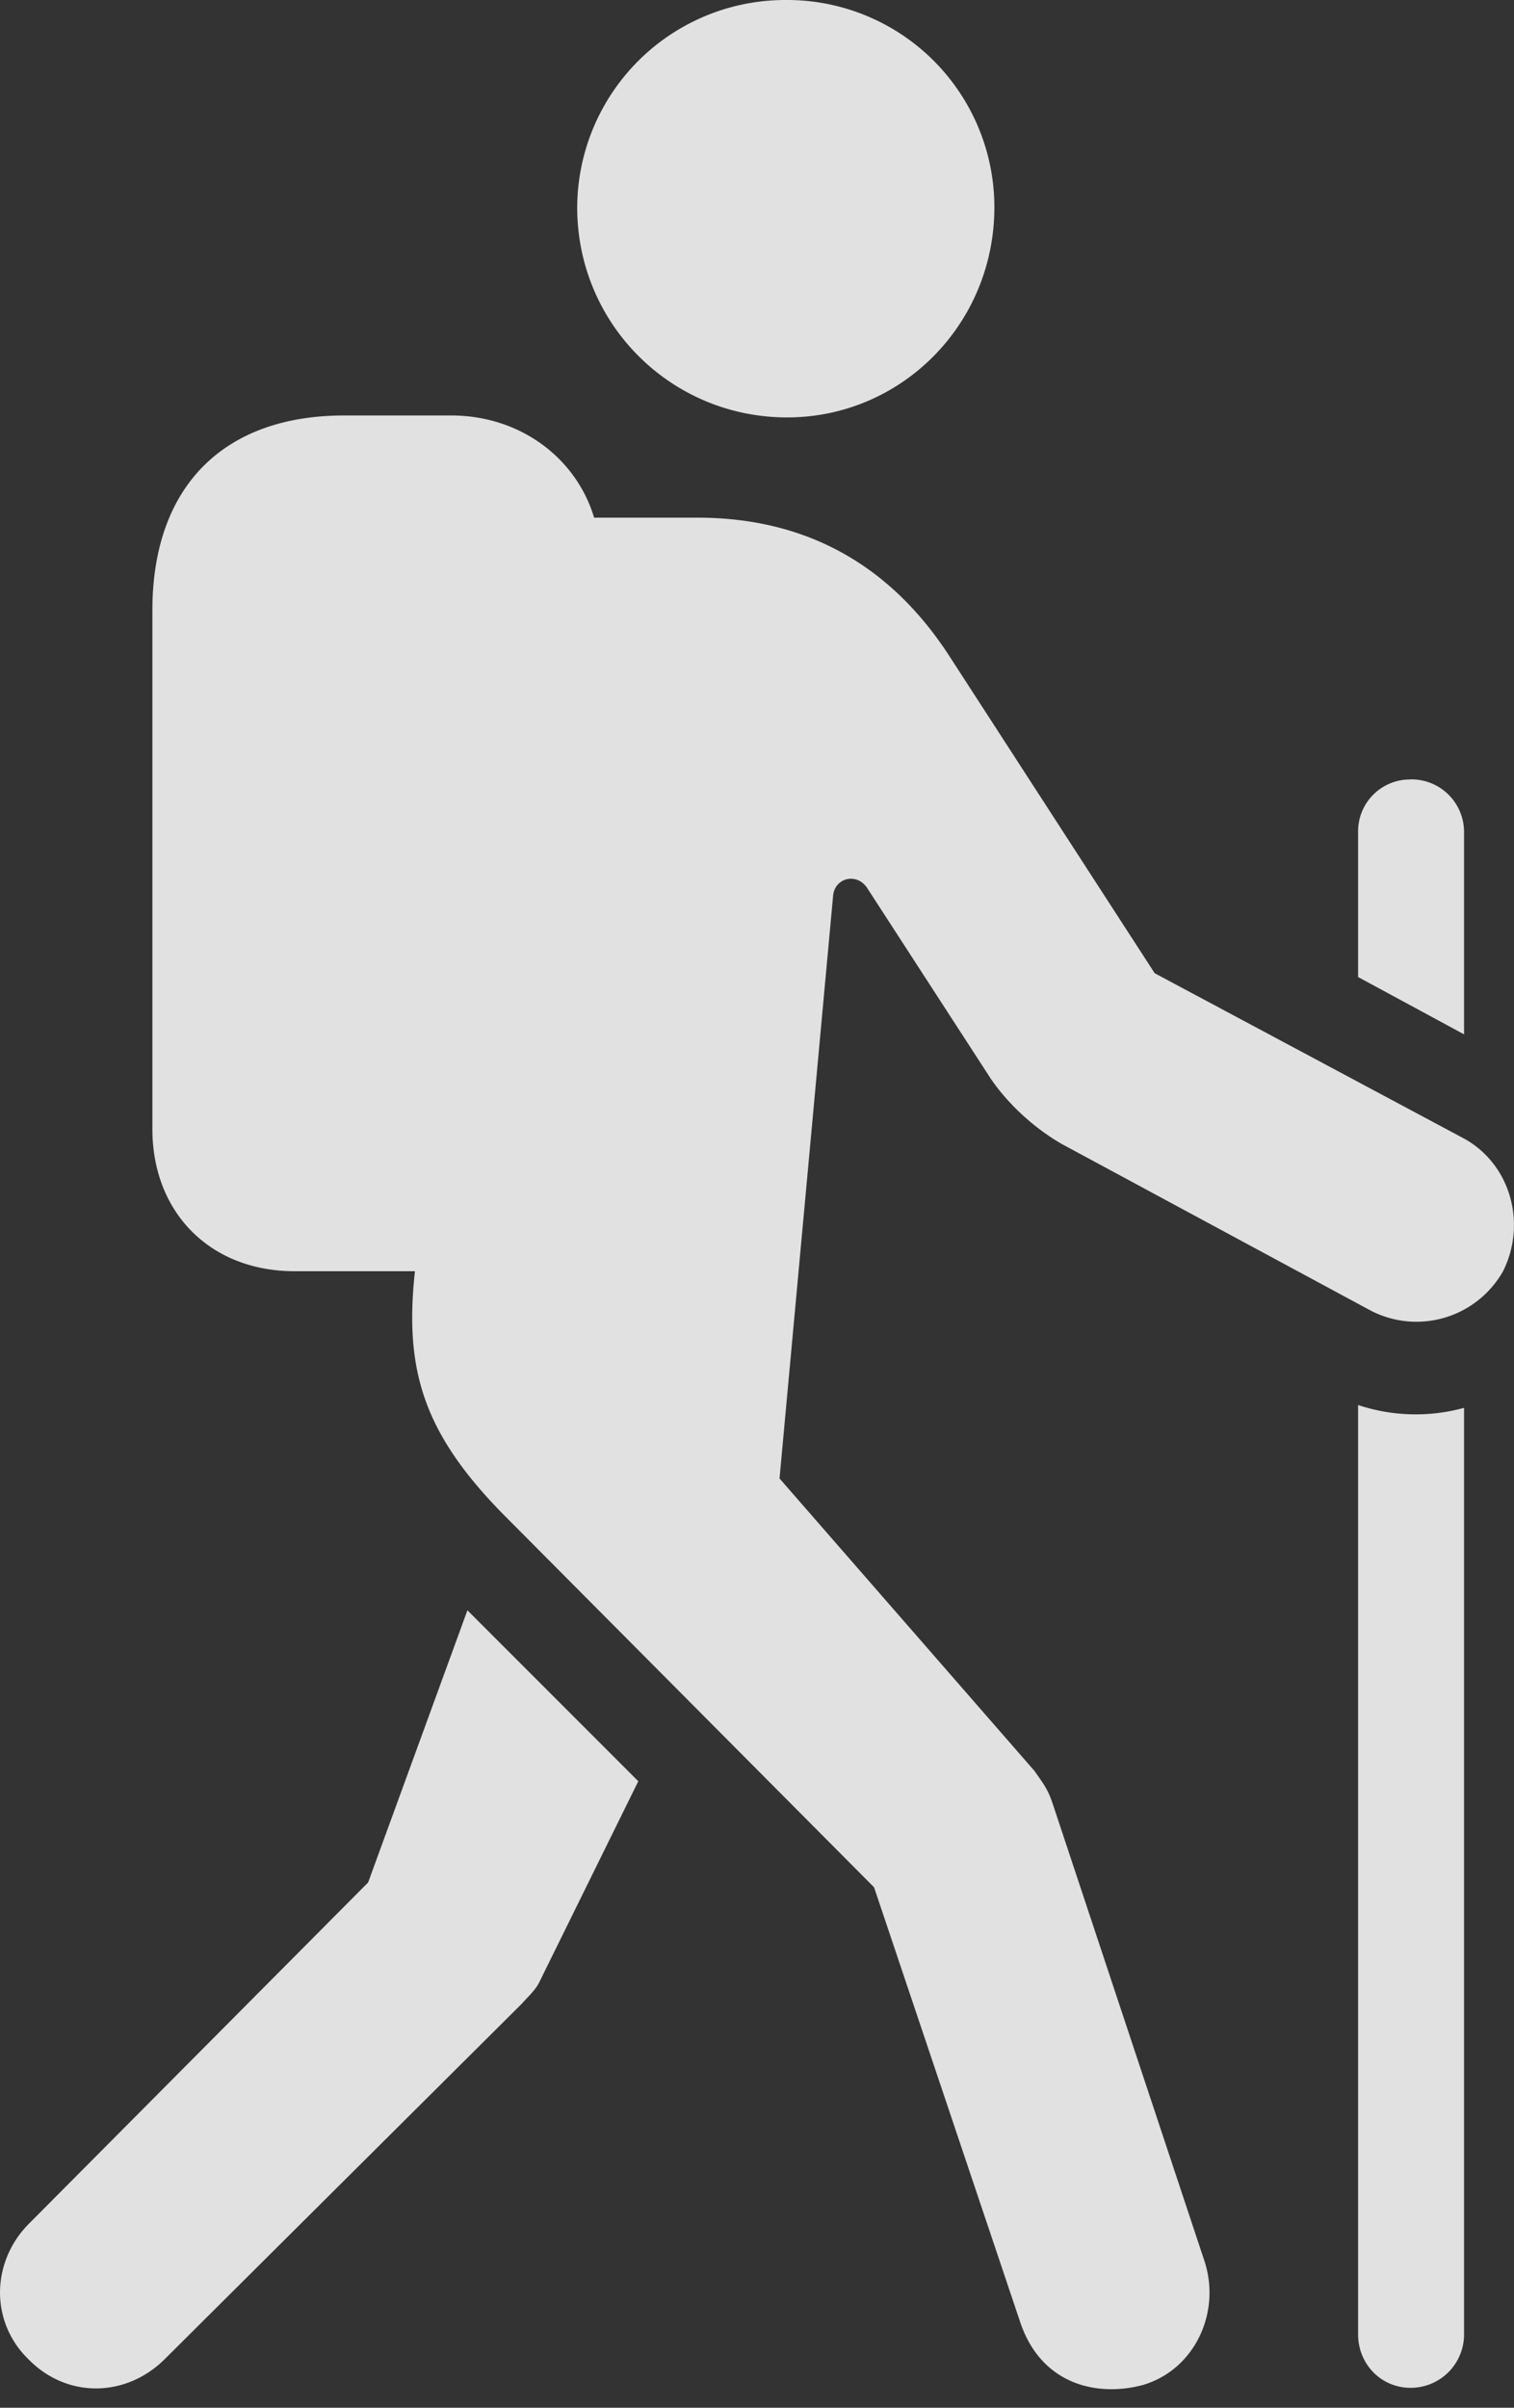
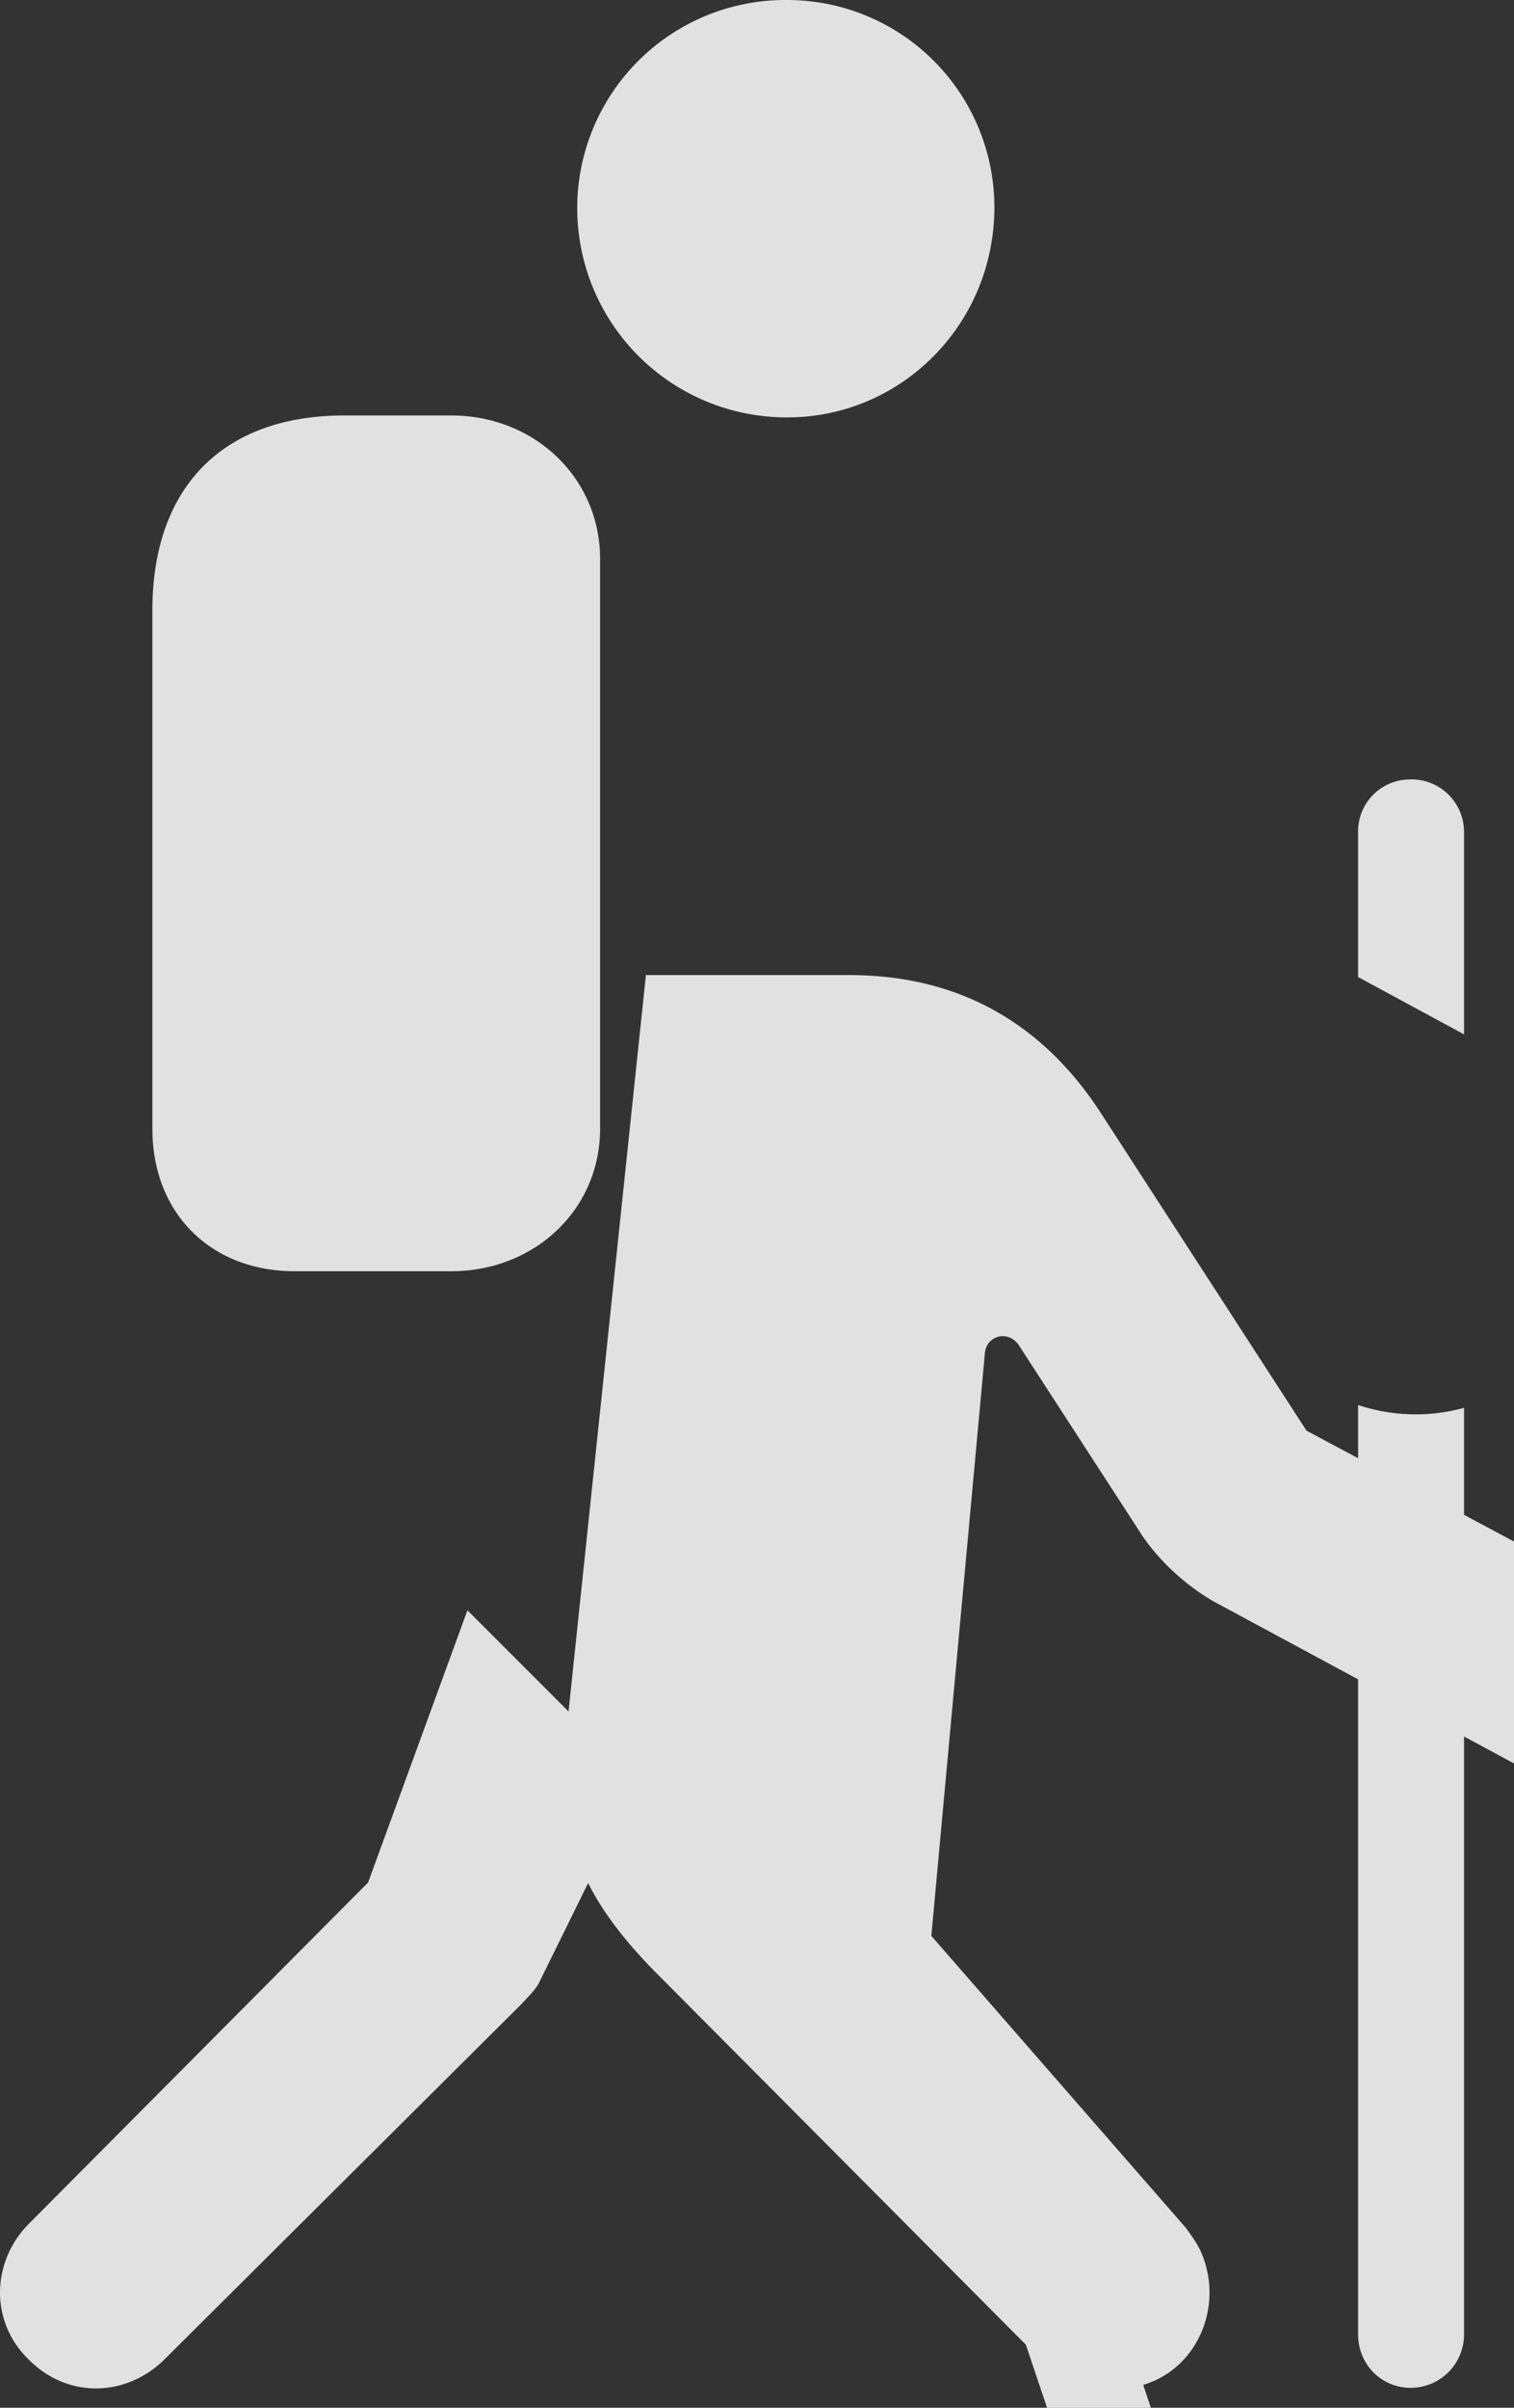
<svg xmlns="http://www.w3.org/2000/svg" width="15.489" height="24.619">
  <rect width="100%" height="100%" fill="#333333" stroke="none" />
-   <path fill="#fff" fill-opacity=".85" d="M8.053 4.268c1.172 0 2.12-.957 2.12-2.149A2.12 2.12 0 0 0 8.052 0a2.13 2.13 0 0 0-2.147 2.12c0 1.19.957 2.148 2.148 2.148zm3.643 20.117c.527-.157.8-.742.625-1.27l-1.553-4.677c-.049-.147-.098-.206-.186-.332l-2.607-2.989.547-5.947c.01-.195.244-.254.351-.088l1.26 1.943c.186.274.46.518.733.674l3.154 1.7a1.018 1.018 0 0 0 1.357-.401c.244-.488.078-1.094-.4-1.357l-3.164-1.69-2.1-3.242c-.576-.889-1.416-1.416-2.578-1.416h-2.08l-.81 7.705c-.108.996.078 1.64.888 2.47l3.809 3.829 1.494 4.443c.215.645.79.772 1.26.645zM3.014 12.998h1.601c.86 0 1.524-.635 1.524-1.455v-5.83c0-.82-.664-1.465-1.524-1.465H3.522c-1.24 0-1.963.732-1.963 1.992v5.303c0 .86.596 1.455 1.455 1.455zM.289 24.121c.4.41 1.006.39 1.397 0l3.652-3.633c.069-.078.147-.146.186-.234l1.006-2.041-1.748-1.748-1.016 2.783-3.477 3.496c-.38.39-.39.996 0 1.377zM14.43 7.97a.53.53 0 0 0-.536.537V9.99l1.084.586v-2.07a.538.538 0 0 0-.547-.537zm0 16.445a.546.546 0 0 0 .548-.547v-9.473a1.867 1.867 0 0 1-1.084-.029v9.502c0 .303.234.547.537.547z" />
+   <path fill="#fff" fill-opacity=".85" d="M8.053 4.268c1.172 0 2.12-.957 2.12-2.149A2.12 2.12 0 0 0 8.052 0a2.13 2.13 0 0 0-2.147 2.12c0 1.19.957 2.148 2.148 2.148zm3.643 20.117c.527-.157.8-.742.625-1.27c-.049-.147-.098-.206-.186-.332l-2.607-2.989.547-5.947c.01-.195.244-.254.351-.088l1.26 1.943c.186.274.46.518.733.674l3.154 1.7a1.018 1.018 0 0 0 1.357-.401c.244-.488.078-1.094-.4-1.357l-3.164-1.69-2.1-3.242c-.576-.889-1.416-1.416-2.578-1.416h-2.08l-.81 7.705c-.108.996.078 1.64.888 2.47l3.809 3.829 1.494 4.443c.215.645.79.772 1.26.645zM3.014 12.998h1.601c.86 0 1.524-.635 1.524-1.455v-5.83c0-.82-.664-1.465-1.524-1.465H3.522c-1.24 0-1.963.732-1.963 1.992v5.303c0 .86.596 1.455 1.455 1.455zM.289 24.121c.4.41 1.006.39 1.397 0l3.652-3.633c.069-.078.147-.146.186-.234l1.006-2.041-1.748-1.748-1.016 2.783-3.477 3.496c-.38.39-.39.996 0 1.377zM14.43 7.97a.53.53 0 0 0-.536.537V9.99l1.084.586v-2.07a.538.538 0 0 0-.547-.537zm0 16.445a.546.546 0 0 0 .548-.547v-9.473a1.867 1.867 0 0 1-1.084-.029v9.502c0 .303.234.547.537.547z" />
</svg>